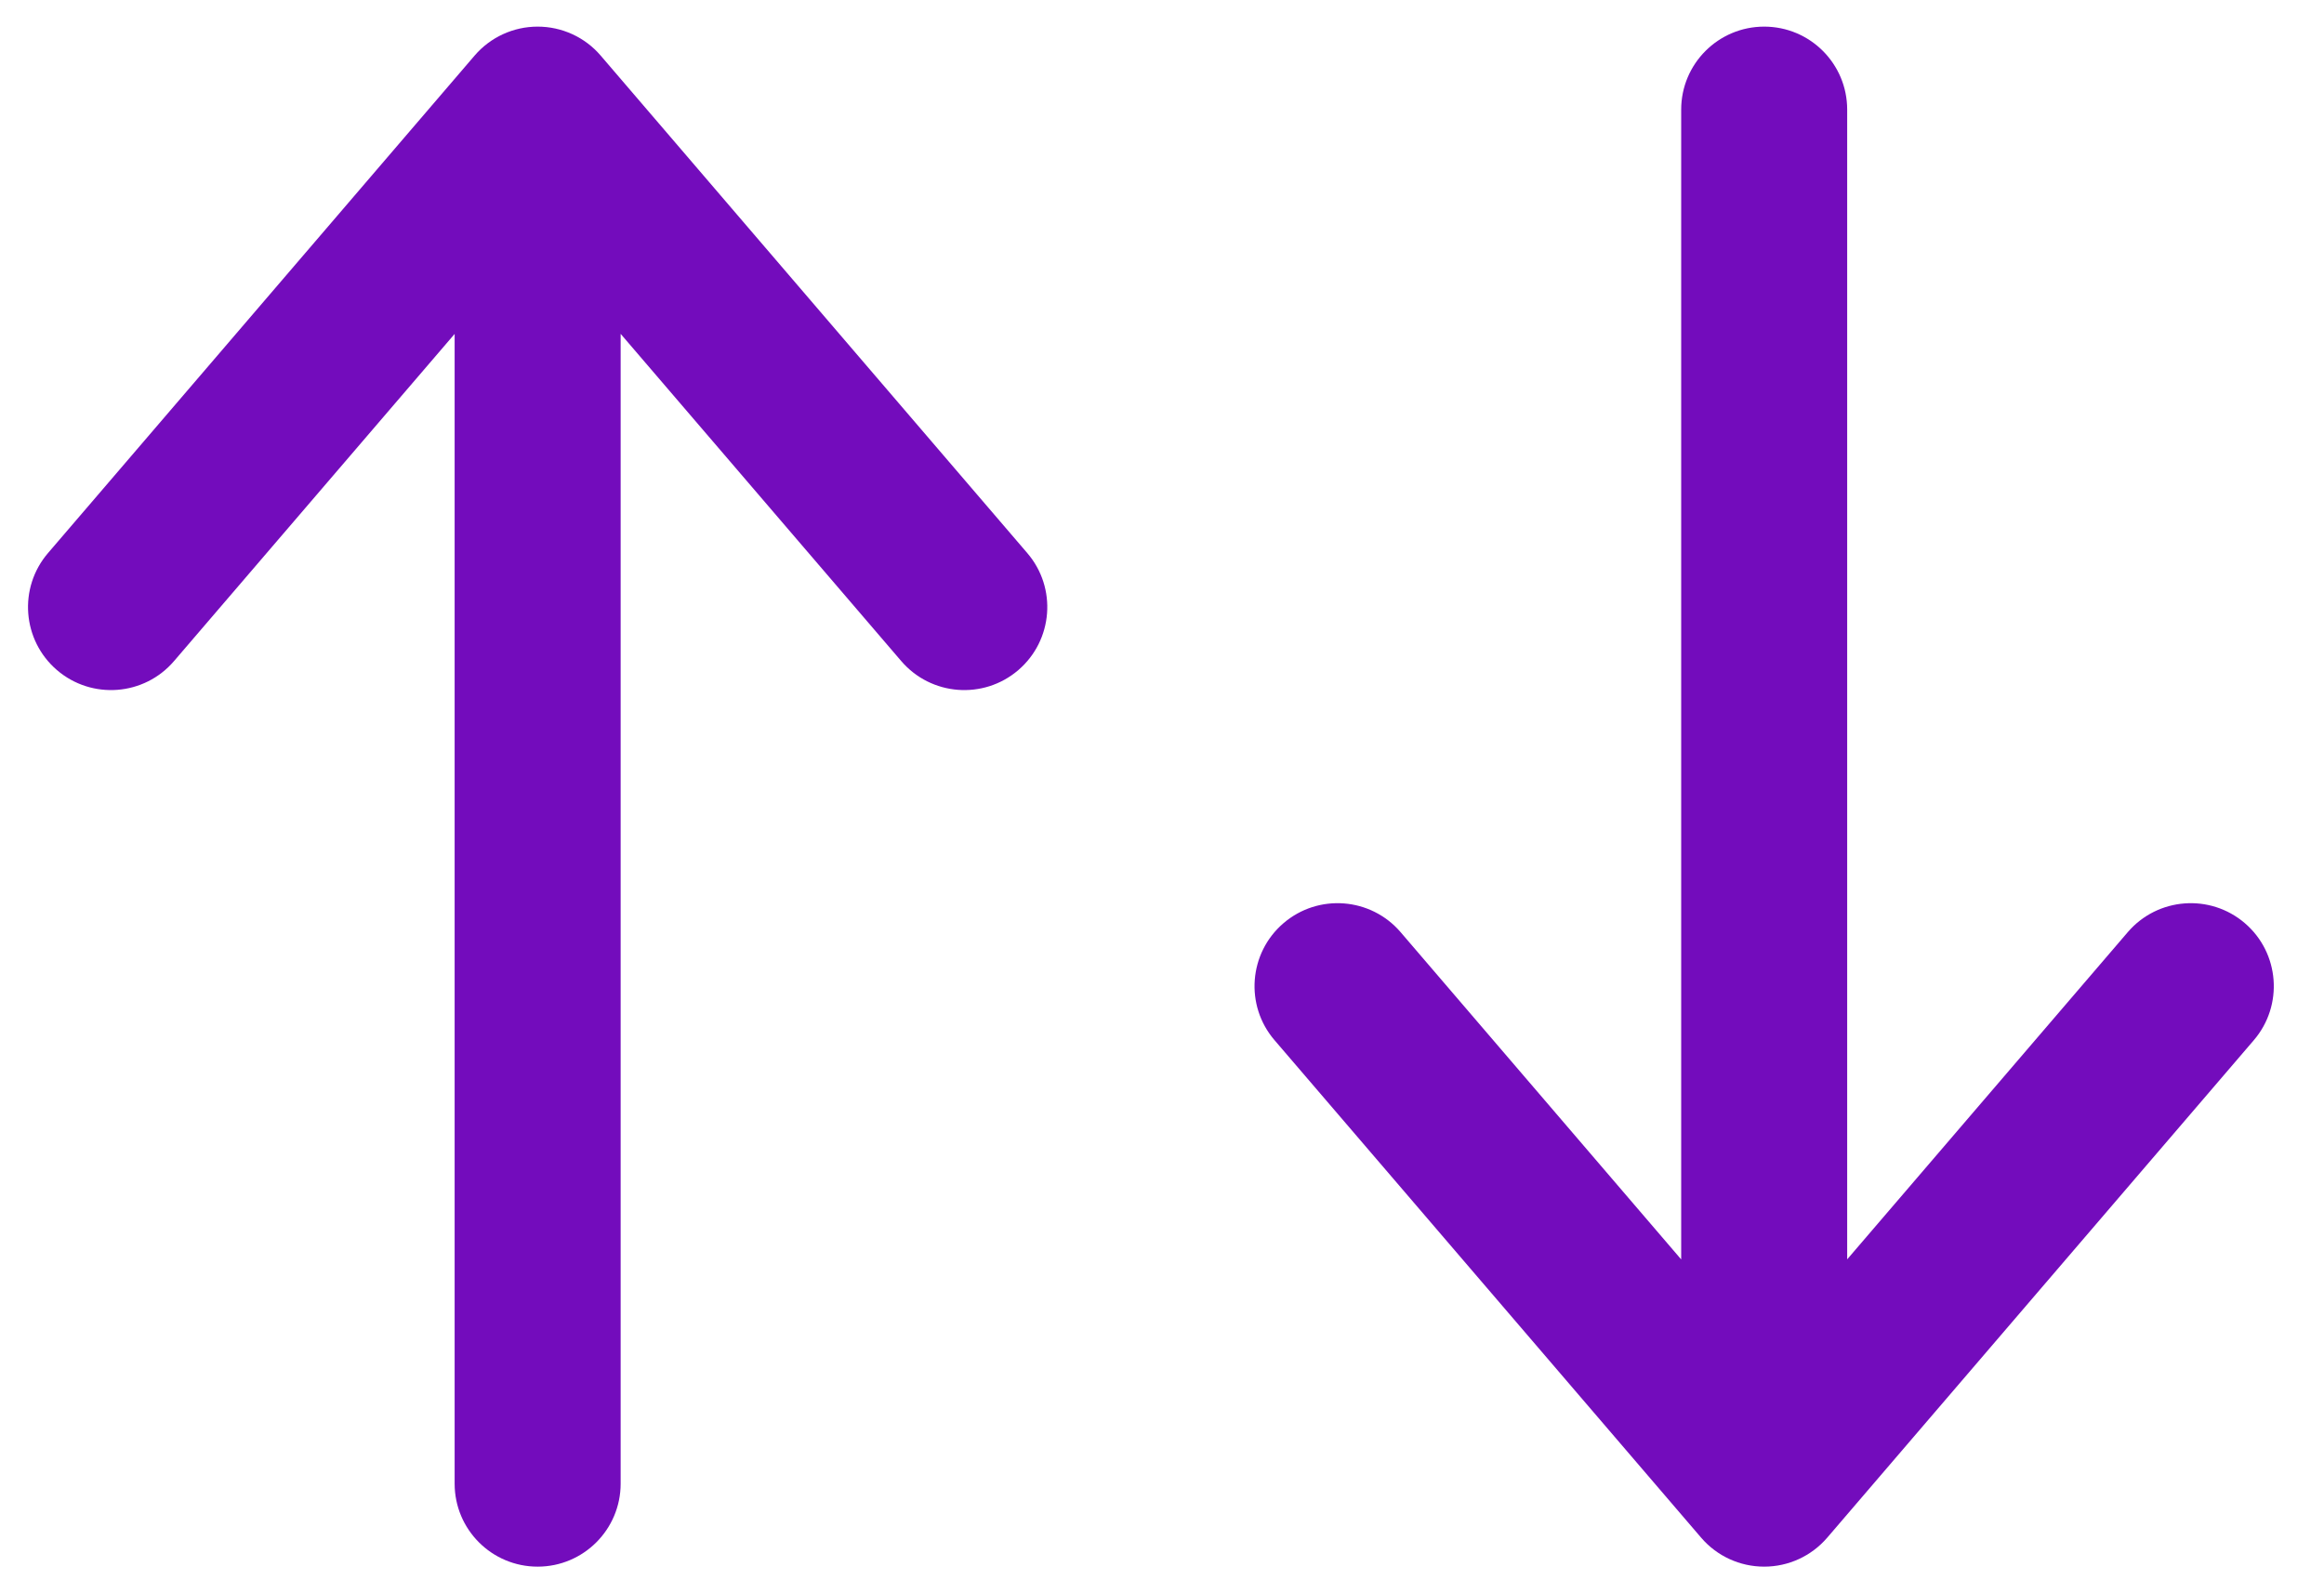
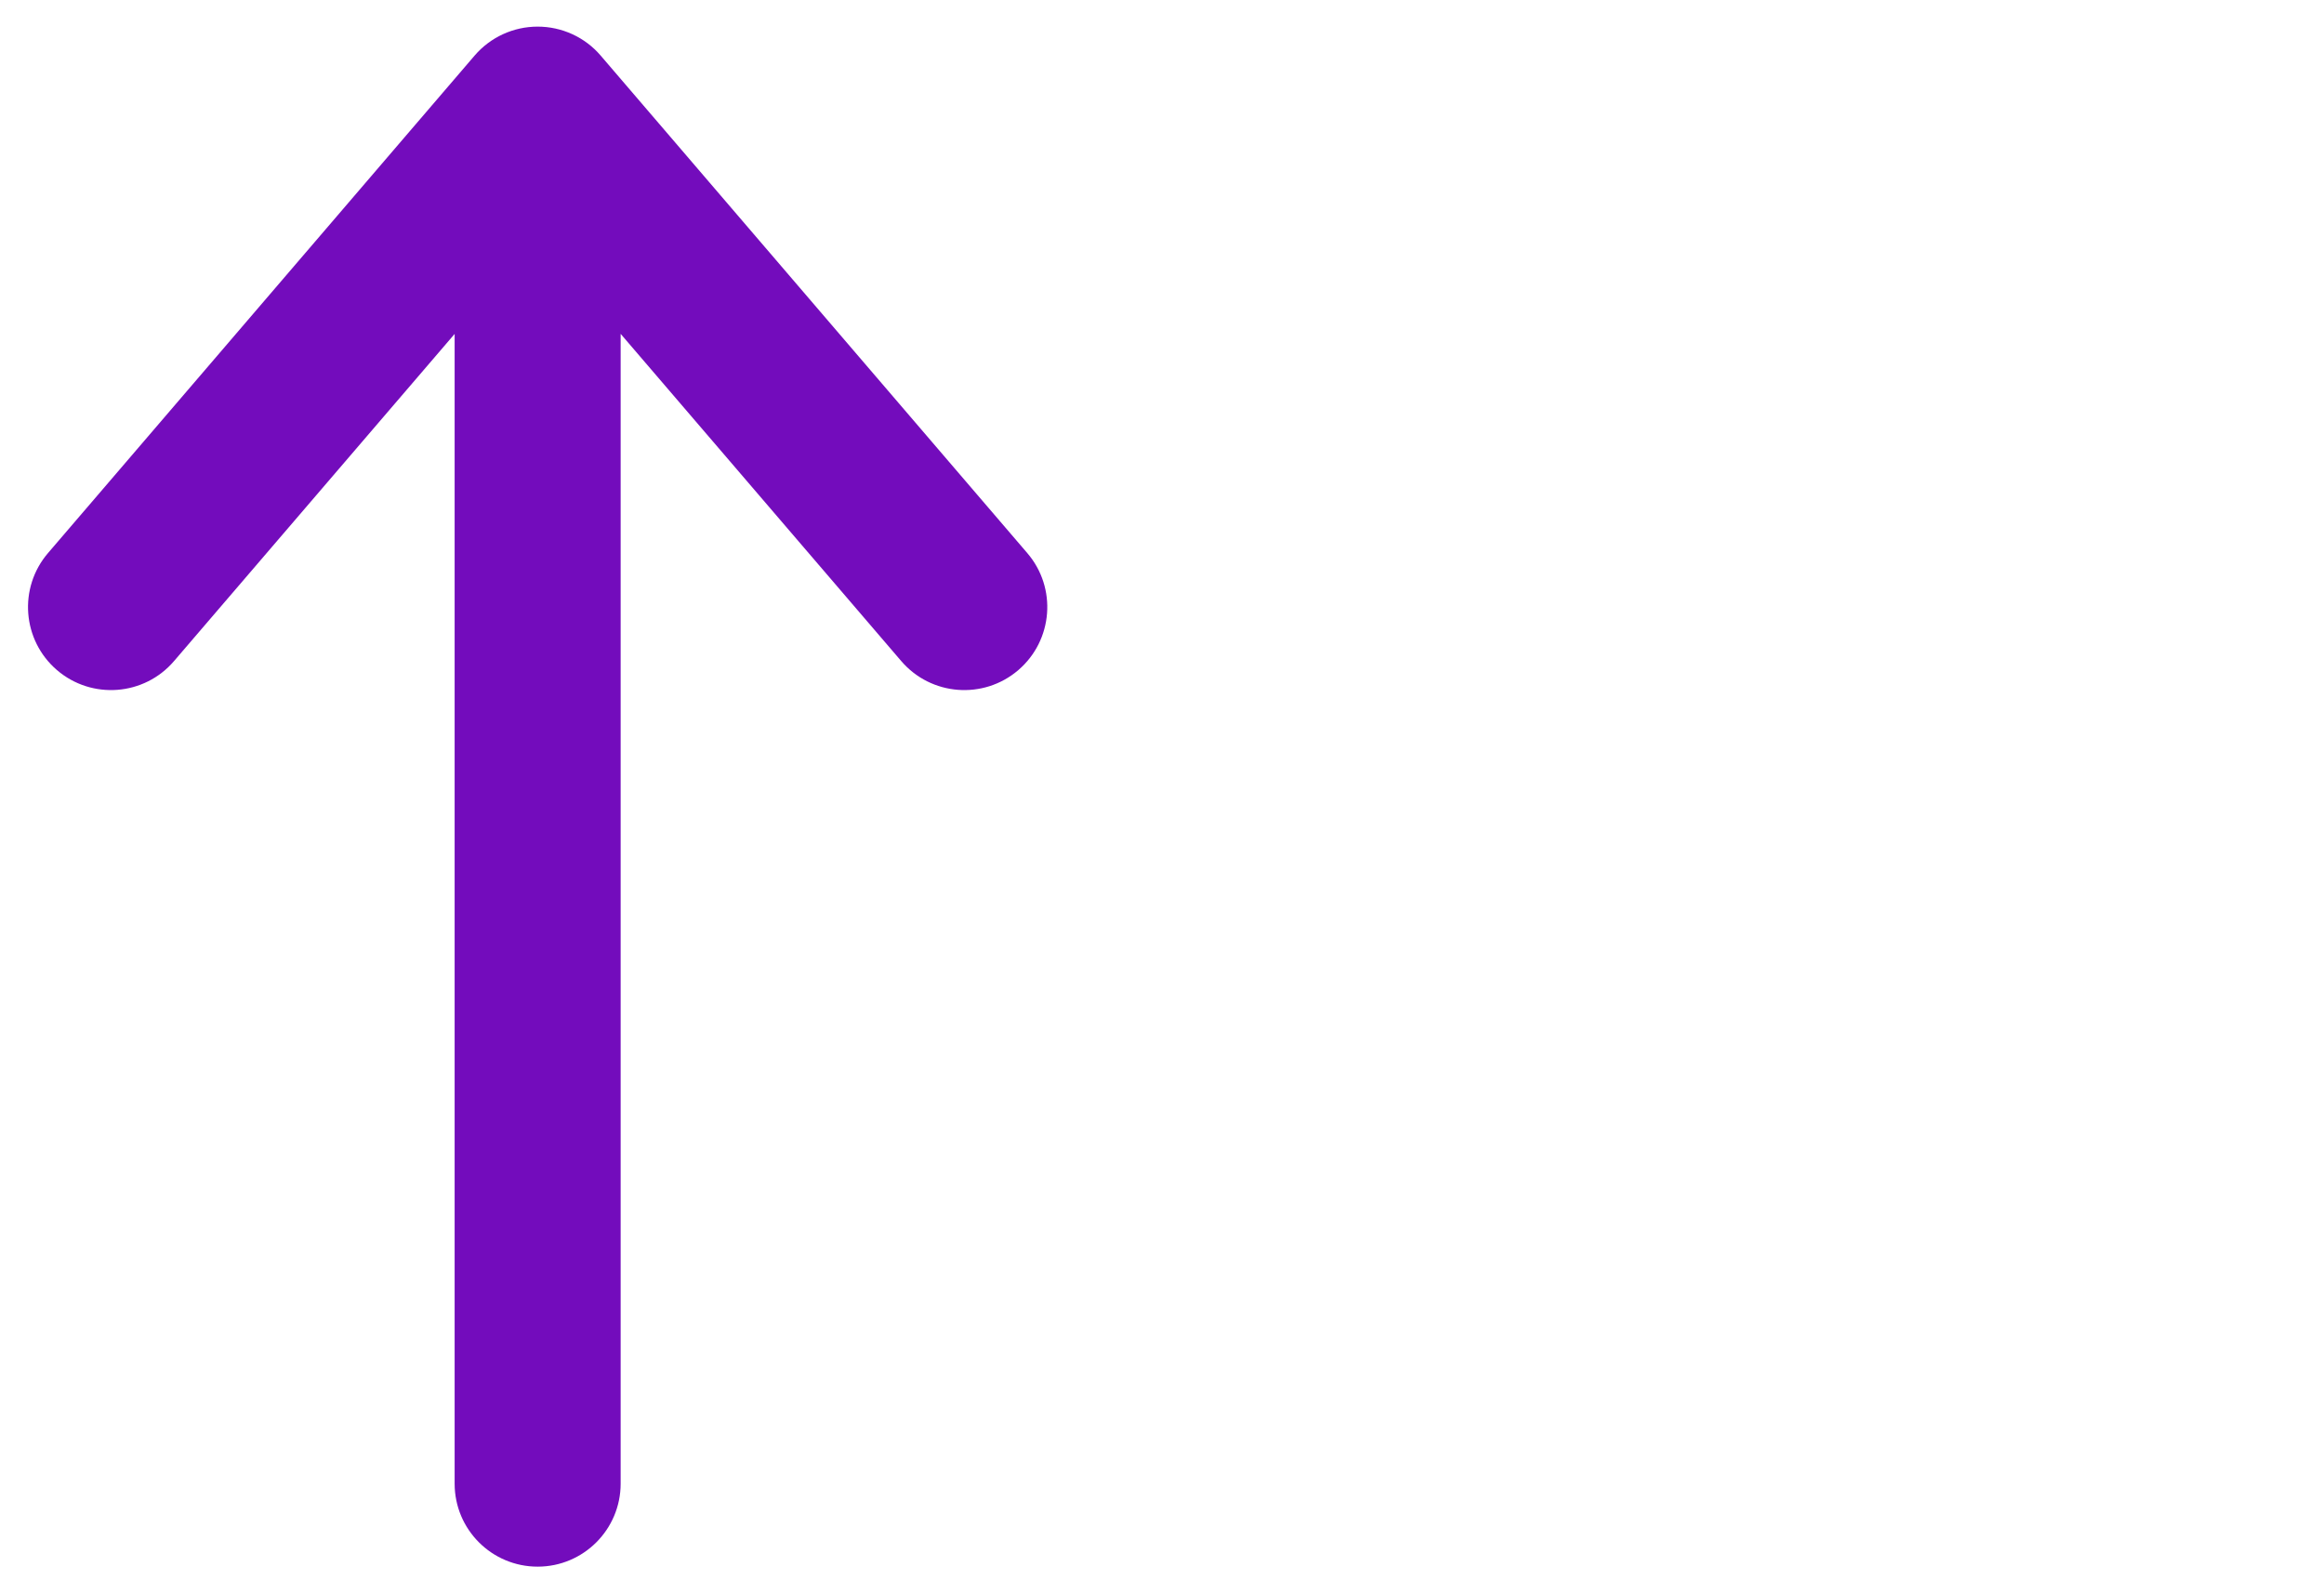
<svg xmlns="http://www.w3.org/2000/svg" width="35" height="24" viewBox="0 0 35 24" fill="none">
  <path fill-rule="evenodd" clip-rule="evenodd" d="M9.046 0.837C8.809 0.56 8.462 0.401 8.097 0.401C7.732 0.401 7.386 0.56 7.148 0.837L0.723 8.331C0.274 8.855 0.334 9.644 0.858 10.094C1.382 10.543 2.172 10.483 2.621 9.958L6.847 5.03V22.349C6.847 23.039 7.406 23.599 8.097 23.599C8.787 23.599 9.347 23.039 9.347 22.349V5.029L13.573 9.958C14.023 10.483 14.812 10.543 15.336 10.094C15.86 9.644 15.921 8.855 15.471 8.331L9.046 0.837Z" fill="#730CBC" />
-   <path fill-rule="evenodd" clip-rule="evenodd" d="M25.62 23.163C25.857 23.44 26.204 23.599 26.569 23.599C26.934 23.599 27.28 23.44 27.518 23.163L33.943 15.669C34.392 15.145 34.332 14.355 33.808 13.906C33.284 13.457 32.495 13.517 32.045 14.041L27.819 18.97L27.819 1.651C27.819 0.961 27.26 0.401 26.569 0.401C25.879 0.401 25.319 0.961 25.319 1.651L25.319 18.971L21.093 14.041C20.643 13.517 19.854 13.457 19.33 13.906C18.806 14.355 18.745 15.145 19.195 15.669L25.62 23.163Z" fill="#730CBC" />
</svg>